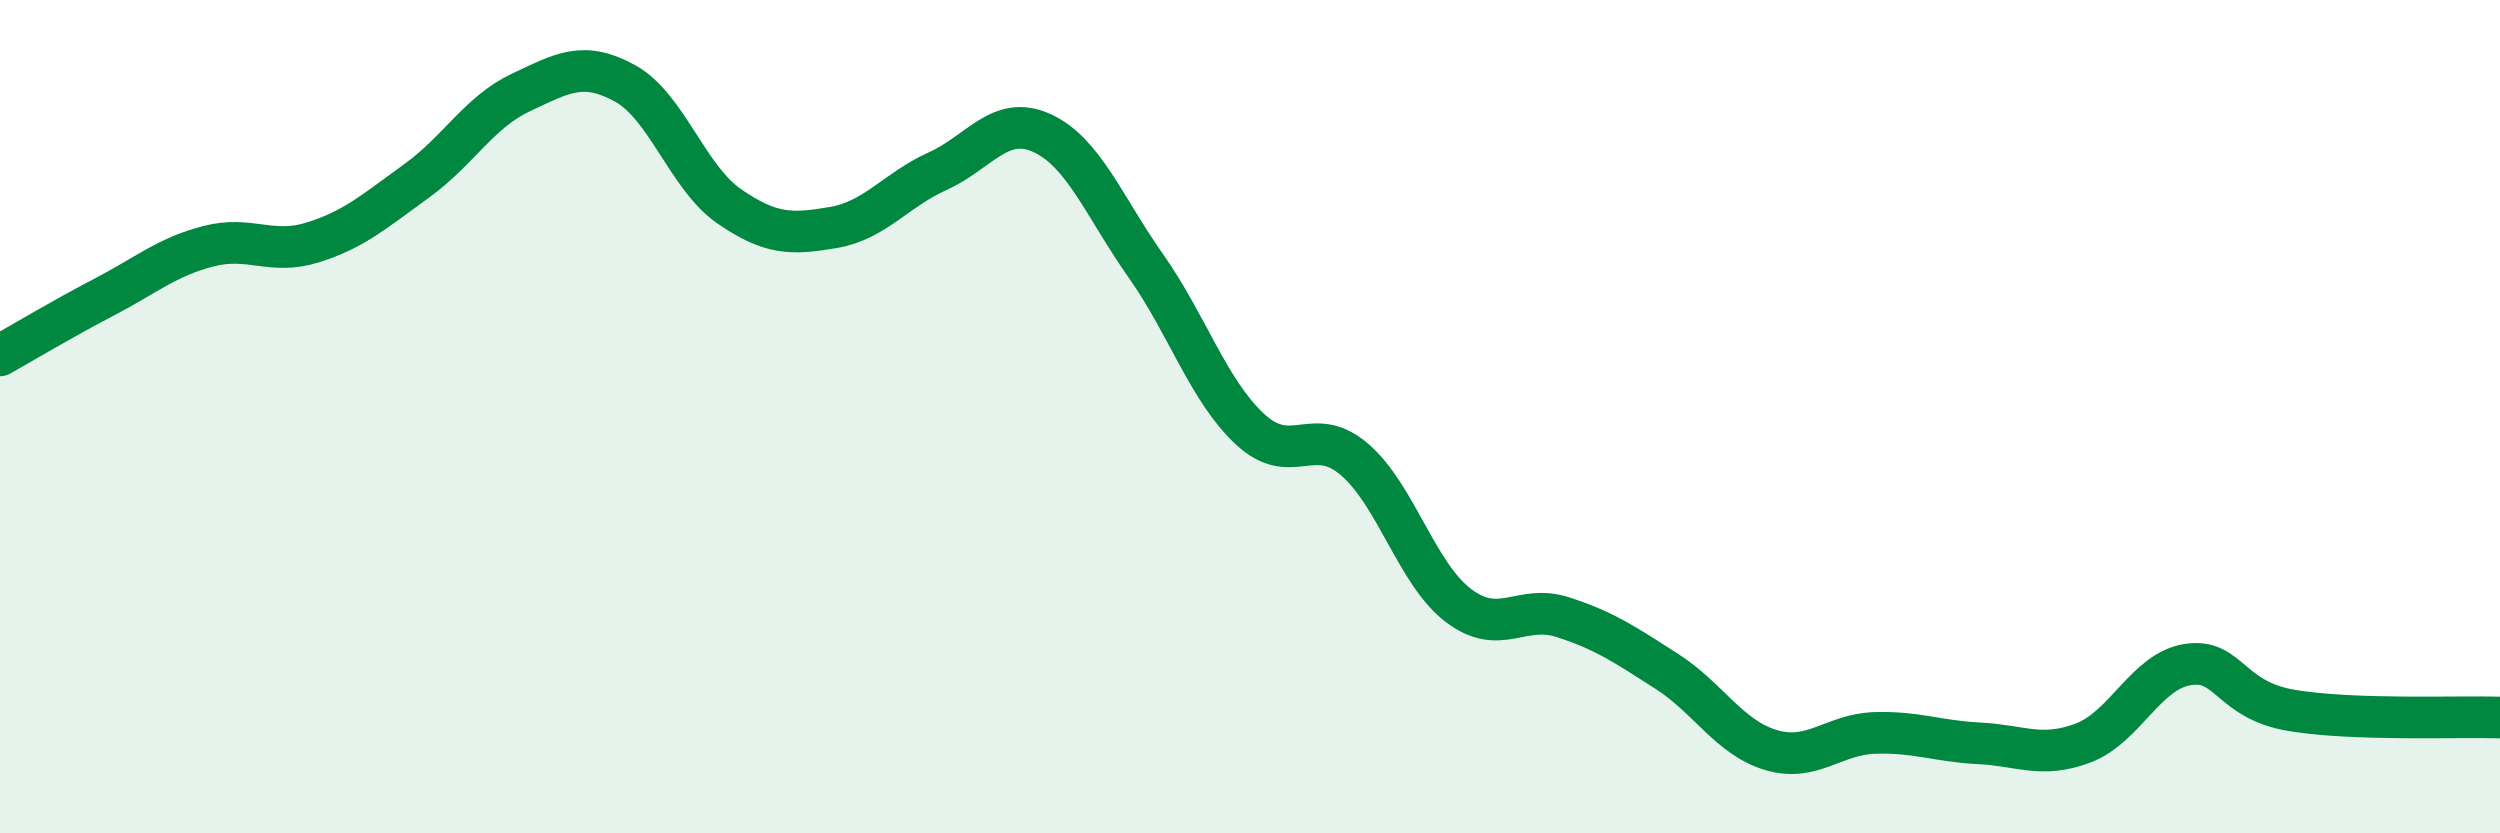
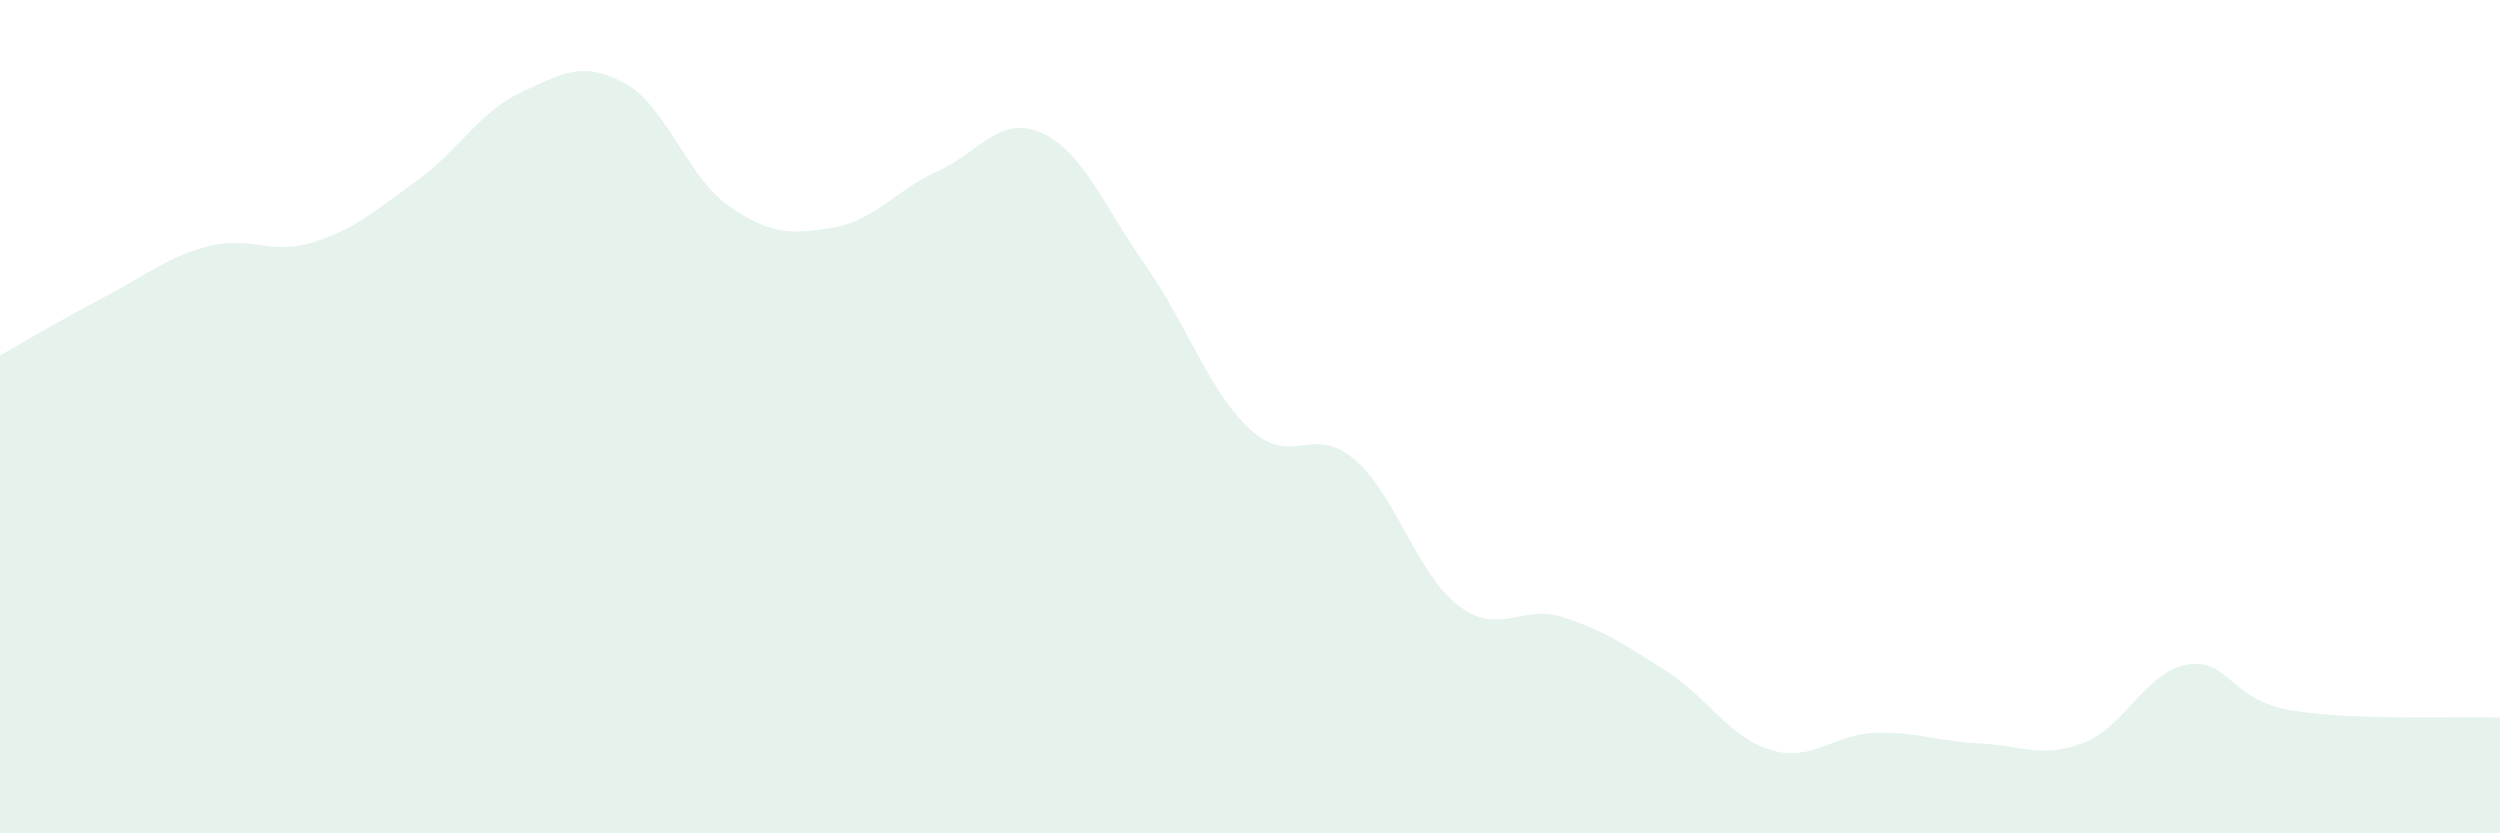
<svg xmlns="http://www.w3.org/2000/svg" width="60" height="20" viewBox="0 0 60 20">
  <path d="M 0,8.53 C 0.5,8.25 1.5,7.65 2.5,7.13 C 3.5,6.61 4,6.17 5,5.91 C 6,5.65 6.5,6.13 7.5,5.82 C 8.5,5.51 9,5.06 10,4.34 C 11,3.62 11.5,2.69 12.5,2.22 C 13.5,1.75 14,1.45 15,2 C 16,2.55 16.5,4.26 17.5,4.95 C 18.5,5.64 19,5.63 20,5.46 C 21,5.29 21.5,4.56 22.5,4.11 C 23.5,3.66 24,2.74 25,3.19 C 26,3.64 26.5,4.96 27.5,6.38 C 28.5,7.8 29,9.37 30,10.3 C 31,11.23 31.5,10.17 32.5,11.02 C 33.5,11.87 34,13.77 35,14.53 C 36,15.29 36.5,14.49 37.5,14.81 C 38.5,15.13 39,15.47 40,16.11 C 41,16.75 41.5,17.7 42.5,18 C 43.5,18.3 44,17.62 45,17.59 C 46,17.56 46.5,17.79 47.5,17.84 C 48.5,17.89 49,18.21 50,17.83 C 51,17.45 51.5,16.11 52.5,15.95 C 53.5,15.79 53.5,16.8 55,17.05 C 56.5,17.3 59,17.19 60,17.22L60 20L0 20Z" fill="#008740" opacity="0.1" stroke-linecap="round" stroke-linejoin="round" />
-   <path d="M 0,8.53 C 0.5,8.25 1.5,7.65 2.5,7.13 C 3.5,6.61 4,6.17 5,5.91 C 6,5.65 6.5,6.13 7.5,5.82 C 8.5,5.51 9,5.06 10,4.34 C 11,3.62 11.5,2.69 12.5,2.22 C 13.5,1.75 14,1.45 15,2 C 16,2.55 16.5,4.26 17.5,4.95 C 18.5,5.64 19,5.63 20,5.46 C 21,5.29 21.5,4.56 22.5,4.11 C 23.5,3.66 24,2.74 25,3.19 C 26,3.64 26.5,4.96 27.5,6.38 C 28.5,7.8 29,9.37 30,10.3 C 31,11.23 31.5,10.17 32.5,11.02 C 33.5,11.87 34,13.77 35,14.53 C 36,15.29 36.5,14.49 37.5,14.81 C 38.5,15.13 39,15.47 40,16.11 C 41,16.75 41.5,17.7 42.5,18 C 43.5,18.3 44,17.62 45,17.59 C 46,17.56 46.5,17.79 47.5,17.84 C 48.5,17.89 49,18.21 50,17.83 C 51,17.45 51.5,16.11 52.5,15.95 C 53.5,15.79 53.5,16.8 55,17.05 C 56.5,17.3 59,17.19 60,17.22" stroke="#008740" stroke-width="1" fill="none" stroke-linecap="round" stroke-linejoin="round" />
</svg>